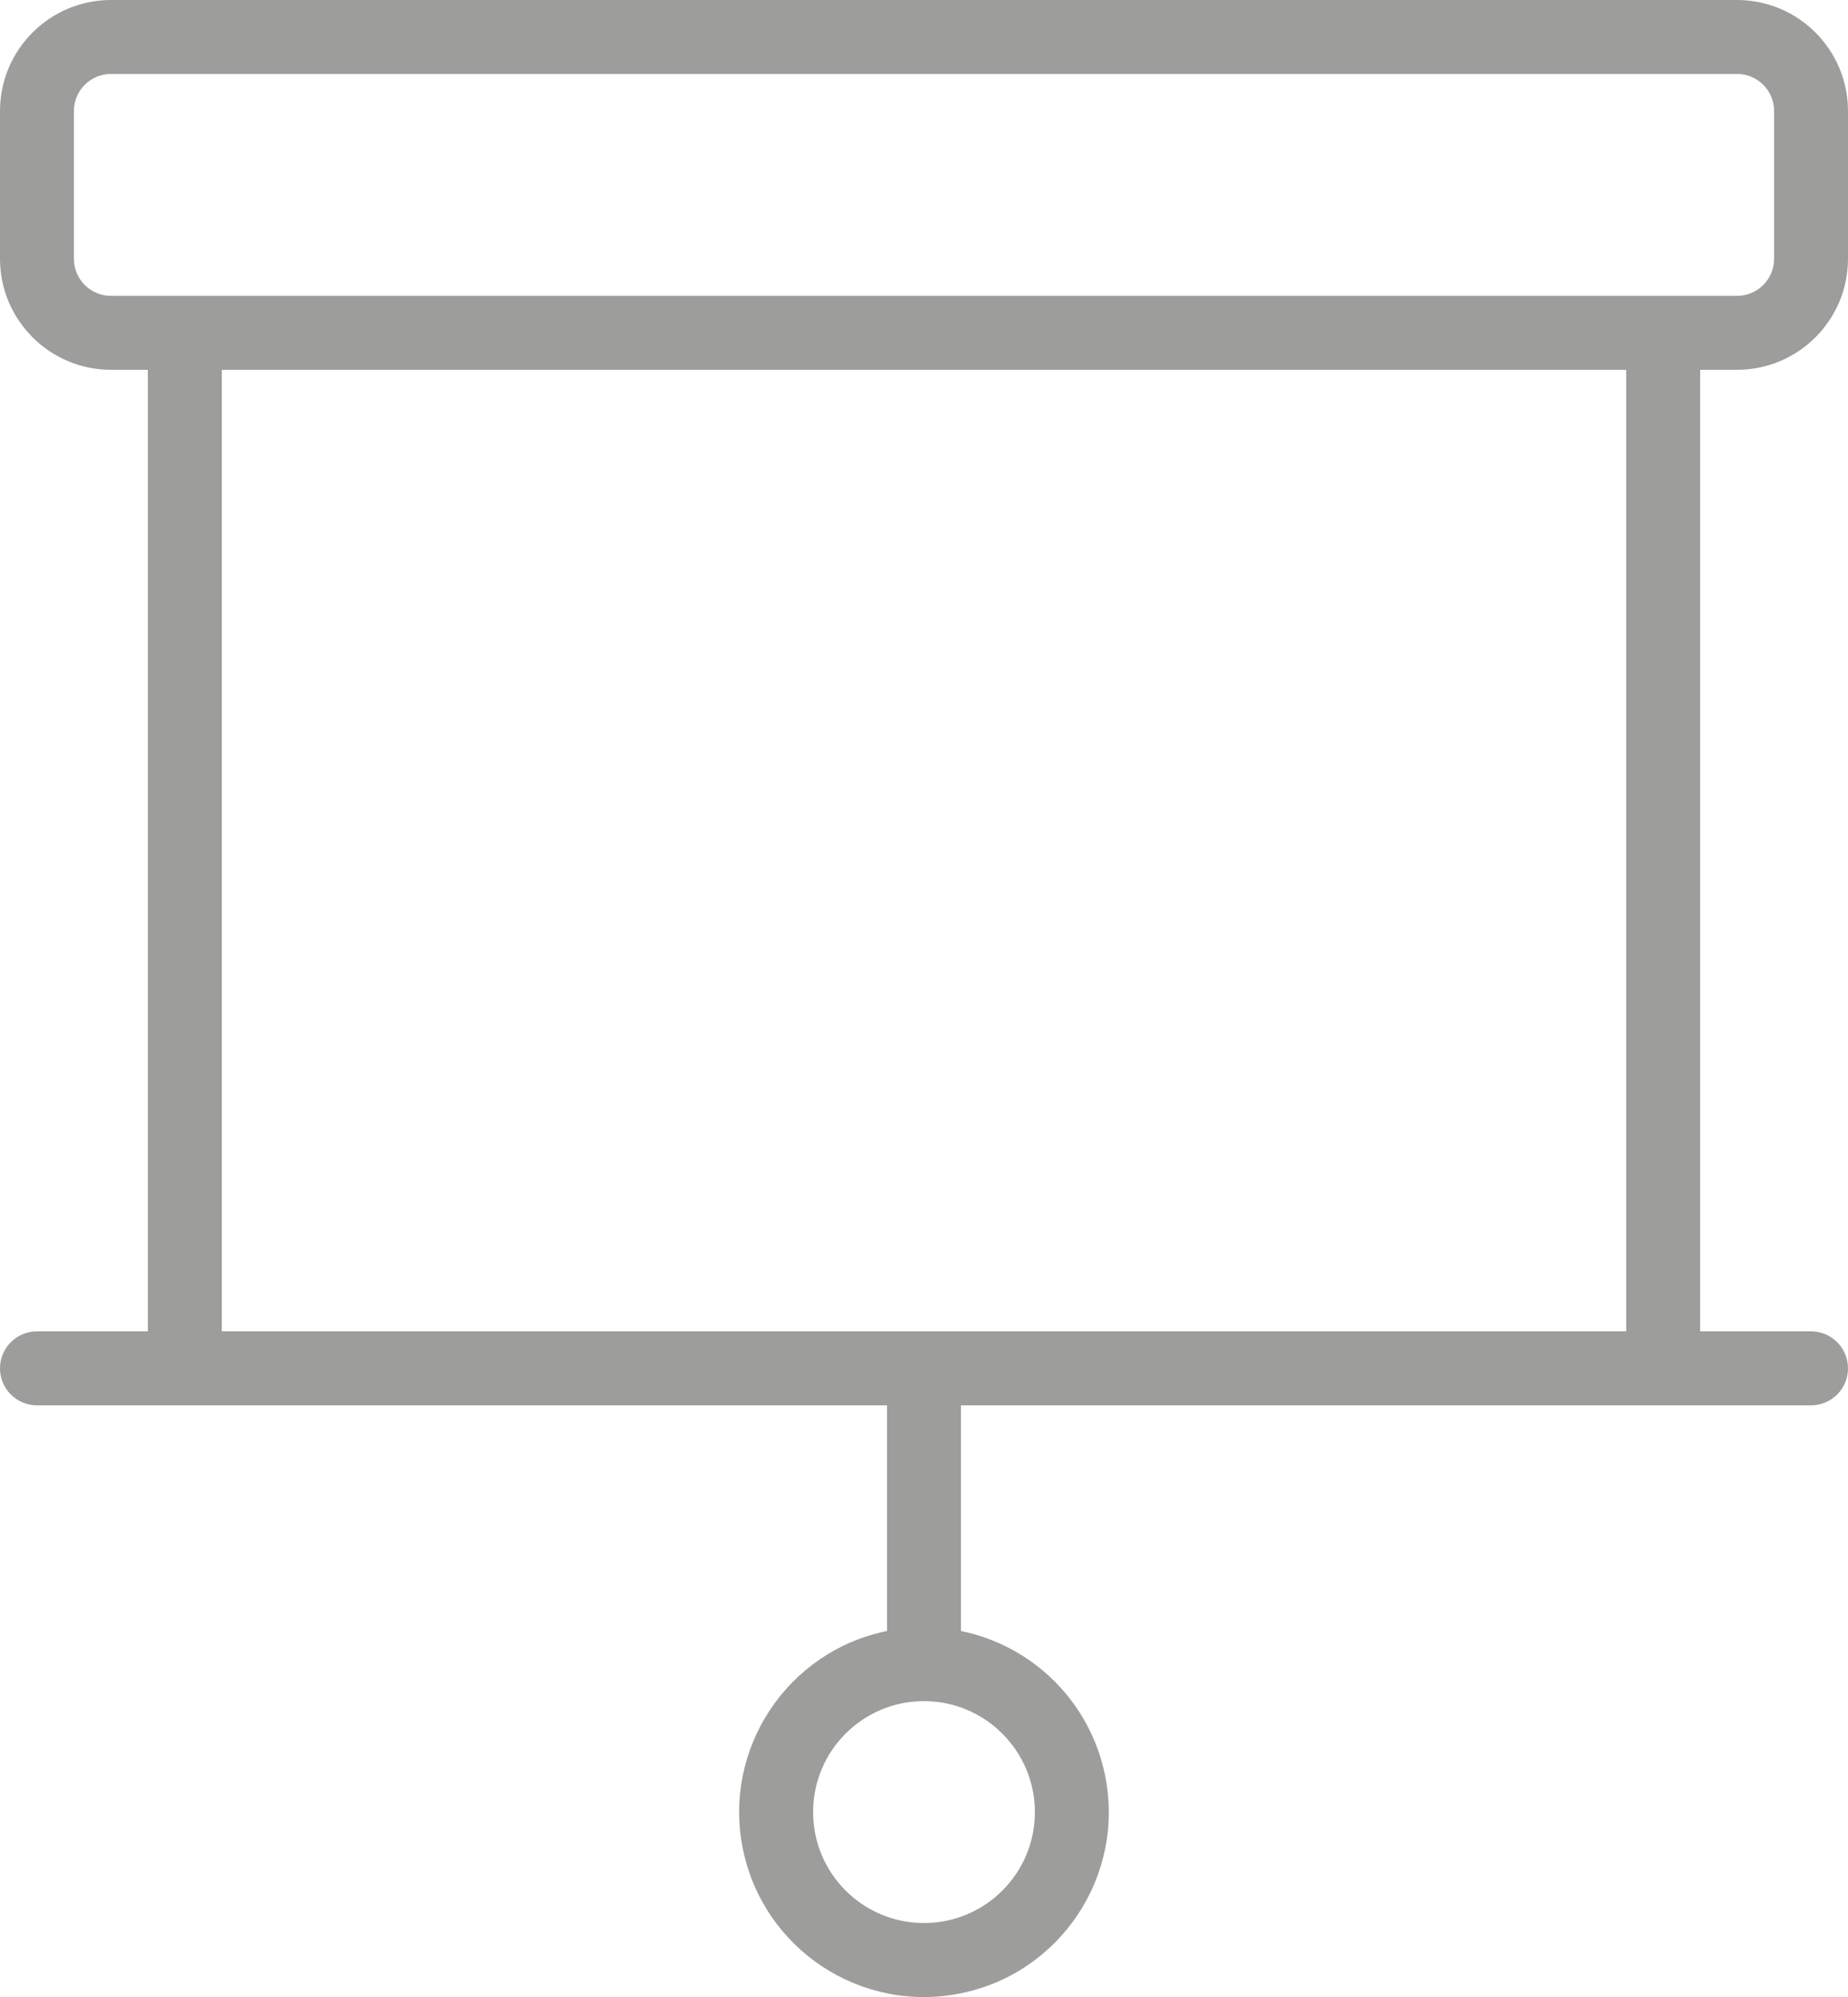
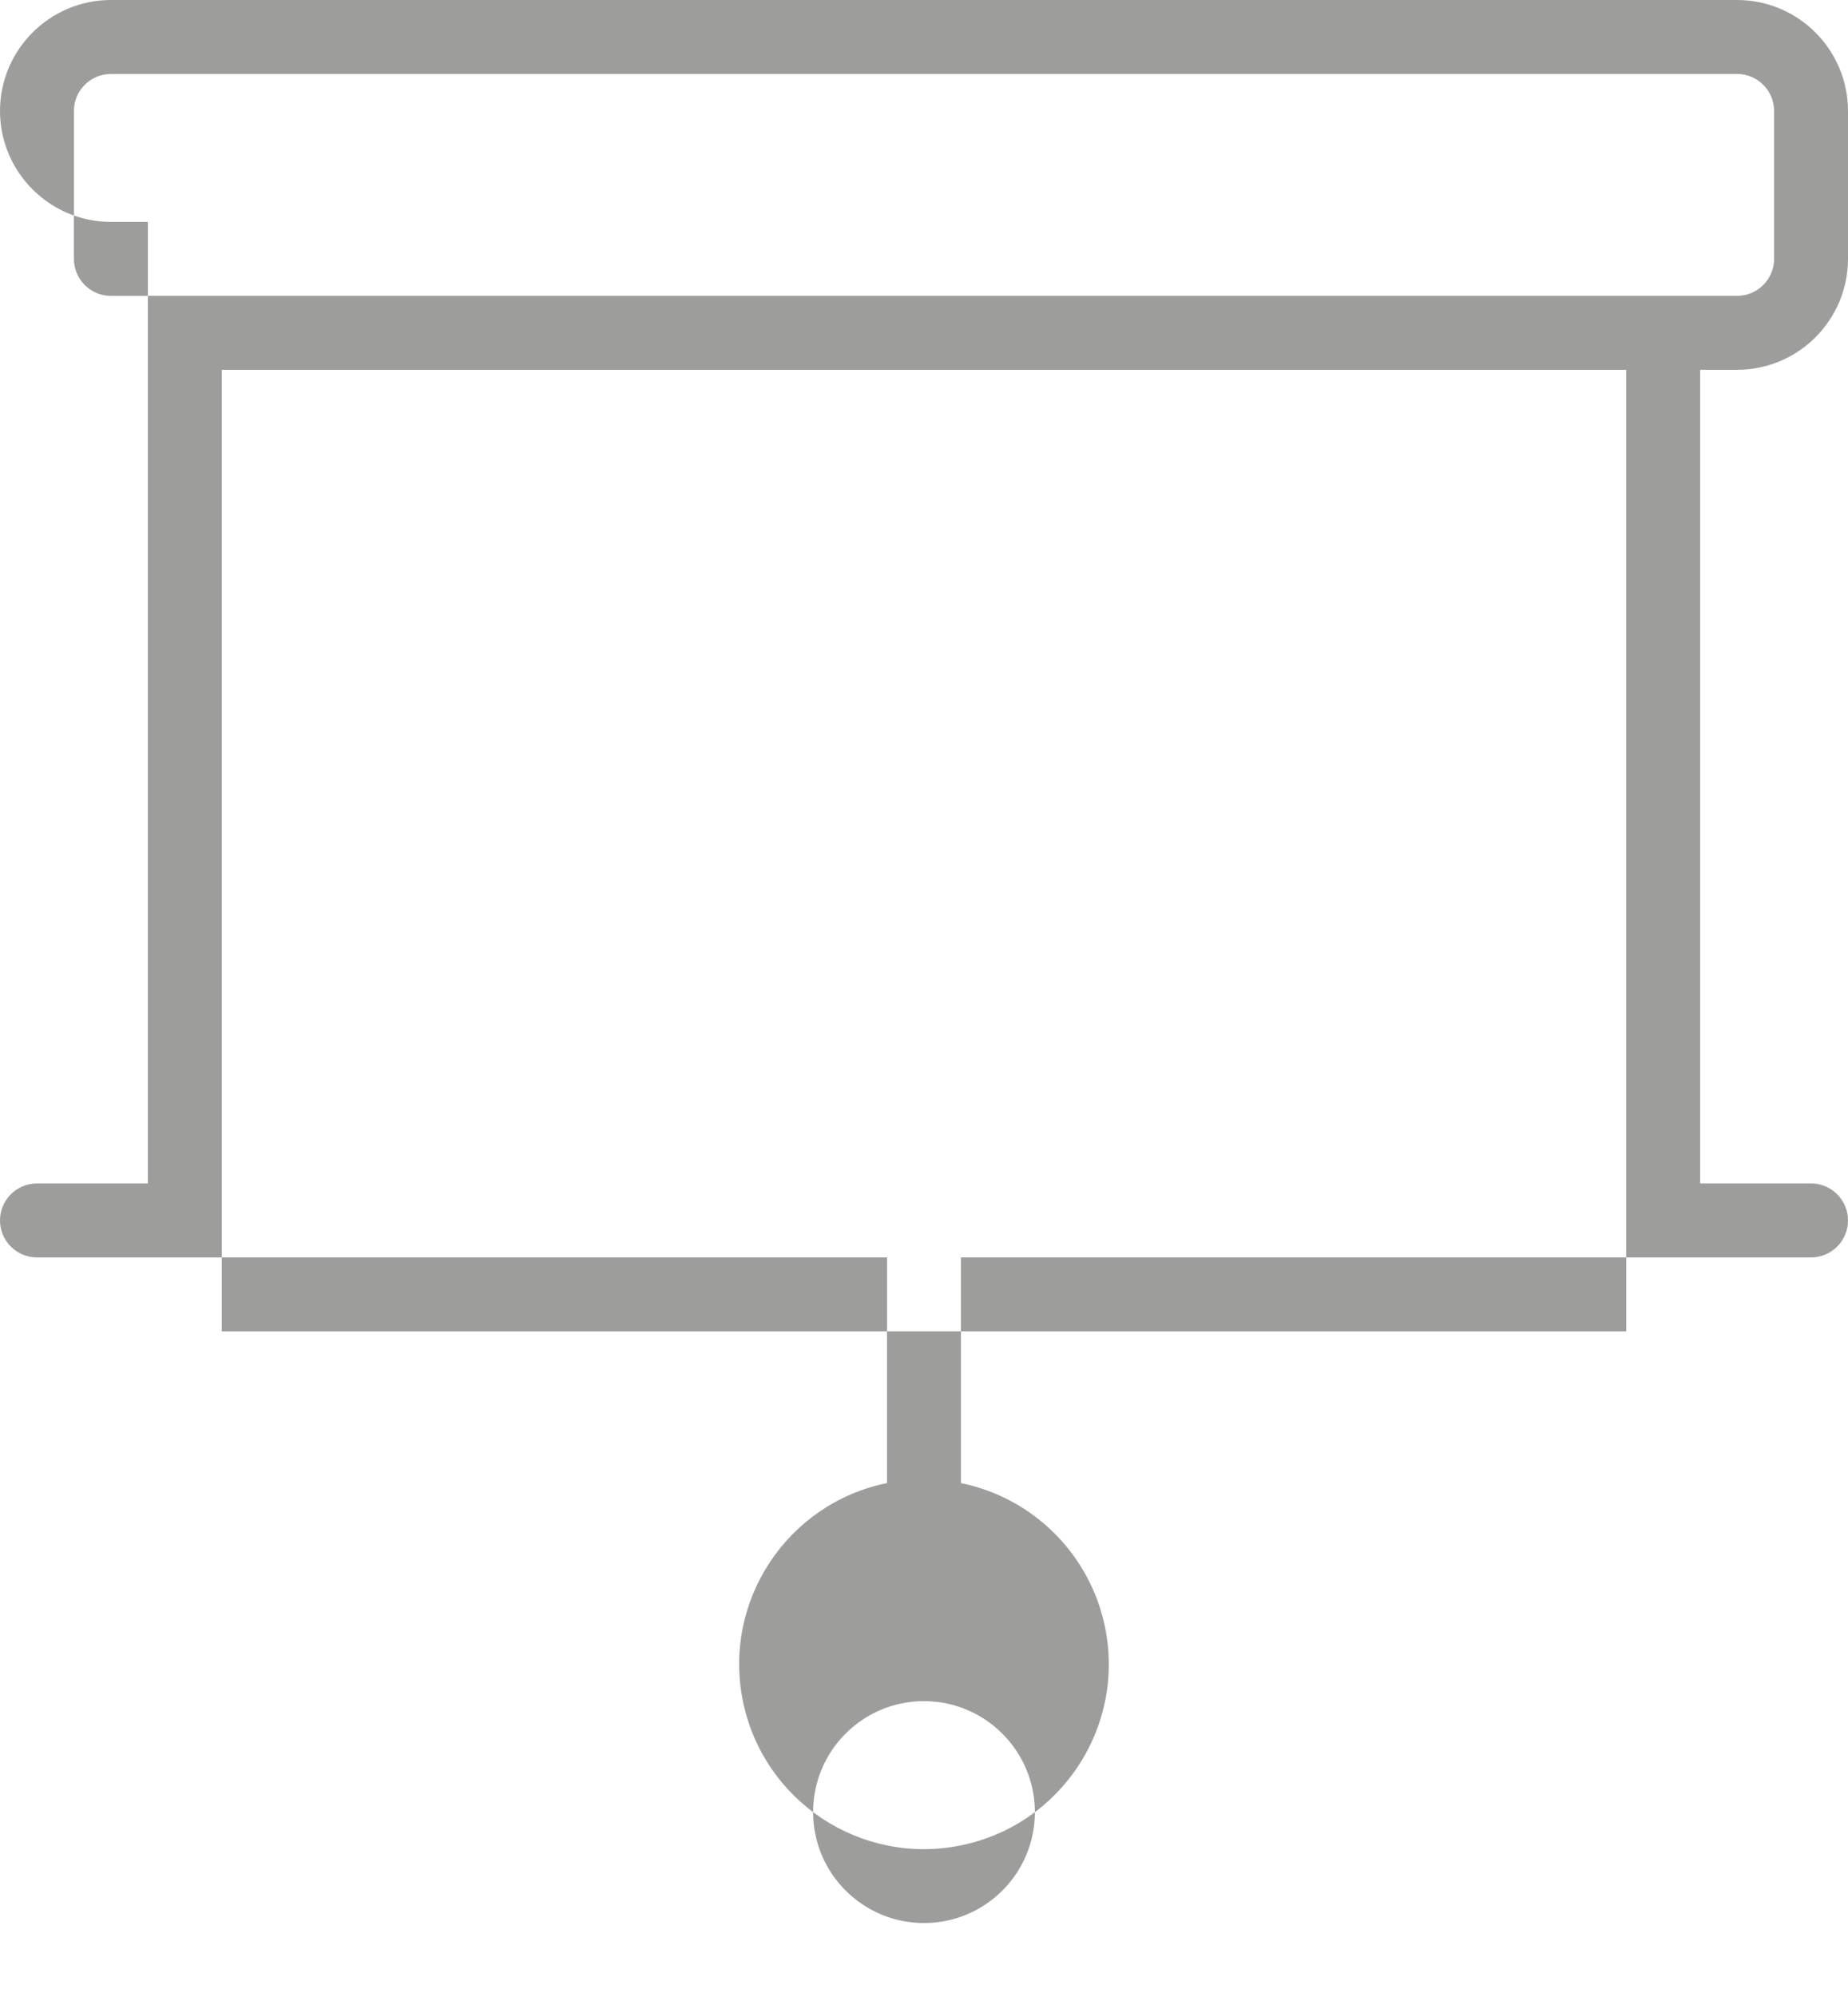
<svg xmlns="http://www.w3.org/2000/svg" id="Capa_1" data-name="Capa 1" viewBox="0 0 446.3 482.01">
  <g id="SVGRepo_iconCarrier" data-name="SVGRepo iconCarrier">
-     <path d="M419.52,89.26c14.78-.02,26.76-12,26.78-26.78V26.78c-.02-14.78-12-26.76-26.78-26.78H26.78C12,.02,.02,12,0,26.78V62.48c.02,14.78,12,26.76,26.78,26.78h8.93v232.08H8.93c-4.93,0-8.93,4-8.93,8.93s4,8.93,8.93,8.93H214.22v54.46c-24.15,4.93-39.73,28.5-34.8,52.65s28.5,39.73,52.65,34.8c24.15-4.93,39.73-28.5,34.8-52.65-3.58-17.53-17.28-31.22-34.8-34.8v-54.46h205.3c4.93,0,8.93-4,8.93-8.93s-4-8.93-8.93-8.93h-26.78V89.26h8.93ZM249.93,437.37c0,14.79-11.99,26.78-26.78,26.78s-26.78-11.99-26.78-26.78,11.99-26.78,26.78-26.78h0c14.78,.02,26.76,12,26.78,26.78ZM17.85,62.48V26.78c0-4.93,4-8.92,8.93-8.93H419.52c4.93,0,8.92,4,8.93,8.93V62.48c0,4.93-4,8.92-8.93,8.93H26.78c-4.93,0-8.92-4-8.93-8.93ZM392.74,321.34H53.56V89.26H392.74v232.08Z" style="fill: #9d9d9c;" />
+     <path d="M419.52,89.26c14.78-.02,26.76-12,26.78-26.78V26.78c-.02-14.78-12-26.76-26.78-26.78H26.78C12,.02,.02,12,0,26.78c.02,14.78,12,26.76,26.78,26.78h8.93v232.08H8.93c-4.93,0-8.93,4-8.93,8.93s4,8.93,8.93,8.93H214.22v54.46c-24.15,4.93-39.73,28.5-34.8,52.65s28.5,39.73,52.65,34.8c24.15-4.93,39.73-28.5,34.8-52.65-3.58-17.53-17.28-31.22-34.8-34.8v-54.46h205.3c4.93,0,8.93-4,8.93-8.93s-4-8.93-8.93-8.93h-26.78V89.26h8.93ZM249.93,437.37c0,14.79-11.99,26.78-26.78,26.78s-26.78-11.99-26.78-26.78,11.99-26.78,26.78-26.78h0c14.78,.02,26.76,12,26.78,26.78ZM17.85,62.48V26.78c0-4.93,4-8.92,8.93-8.93H419.52c4.93,0,8.92,4,8.93,8.93V62.48c0,4.93-4,8.92-8.93,8.93H26.78c-4.93,0-8.92-4-8.93-8.93ZM392.74,321.34H53.56V89.26H392.74v232.08Z" style="fill: #9d9d9c;" />
  </g>
</svg>